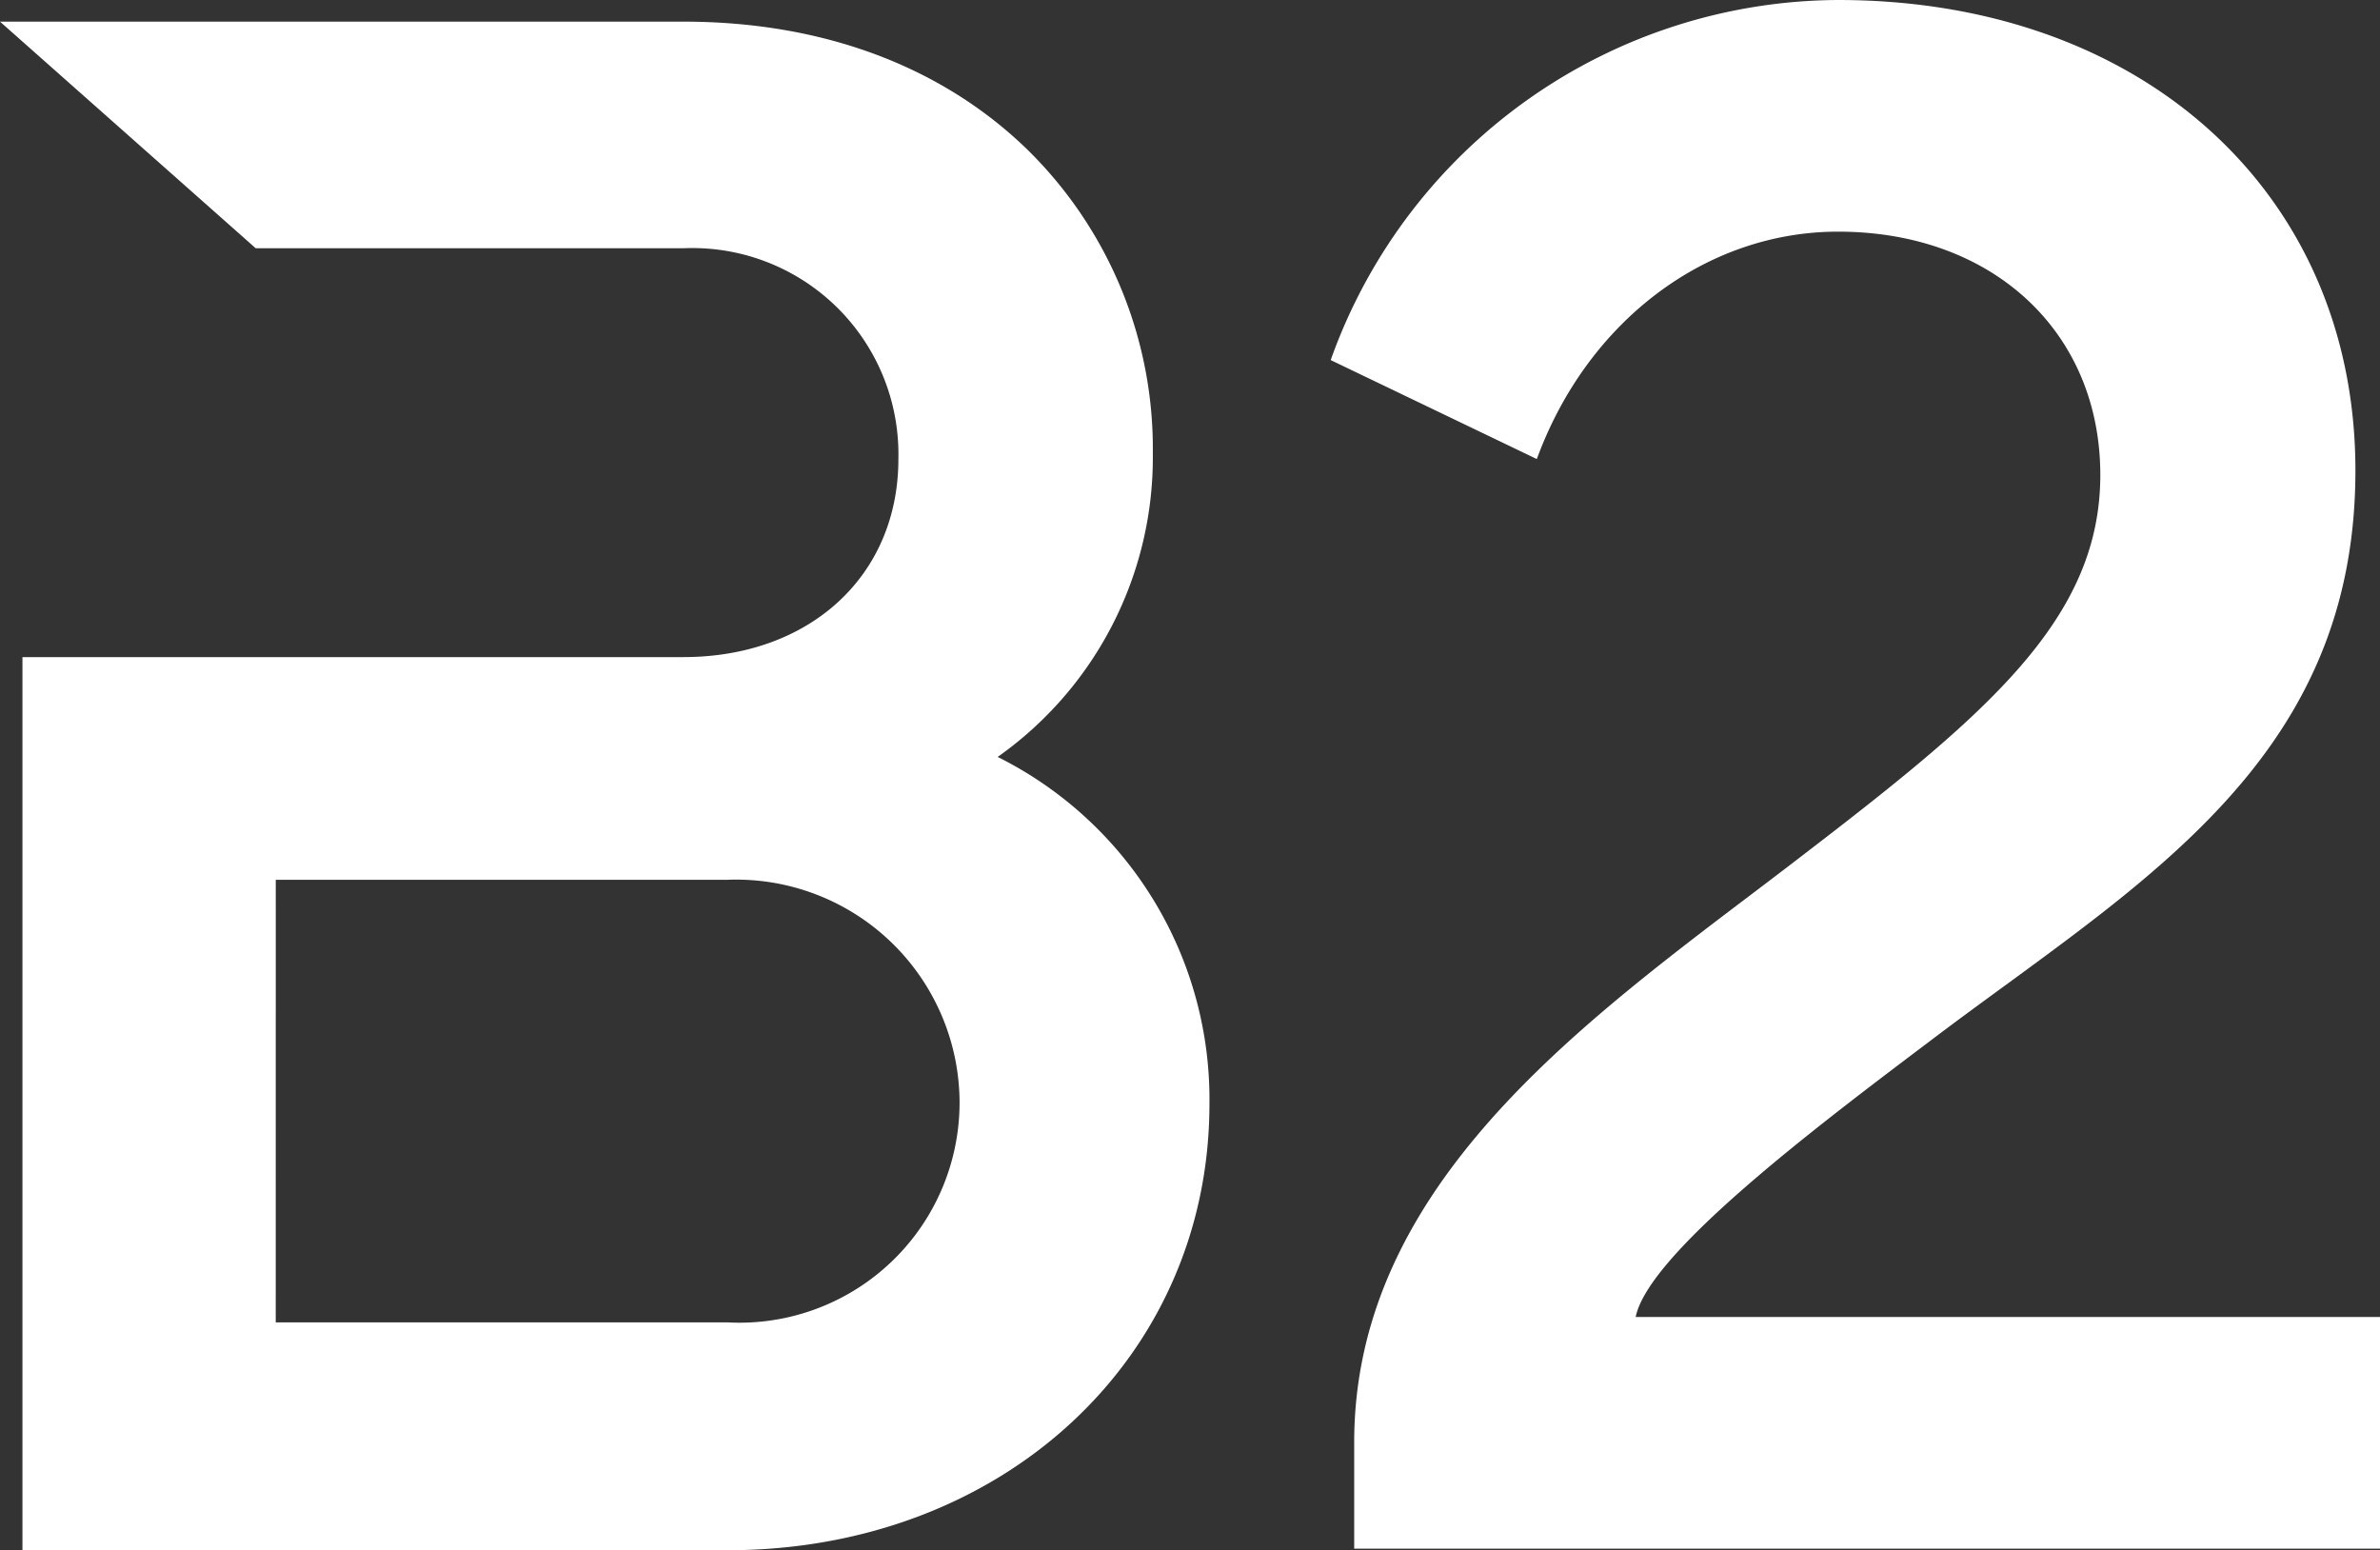
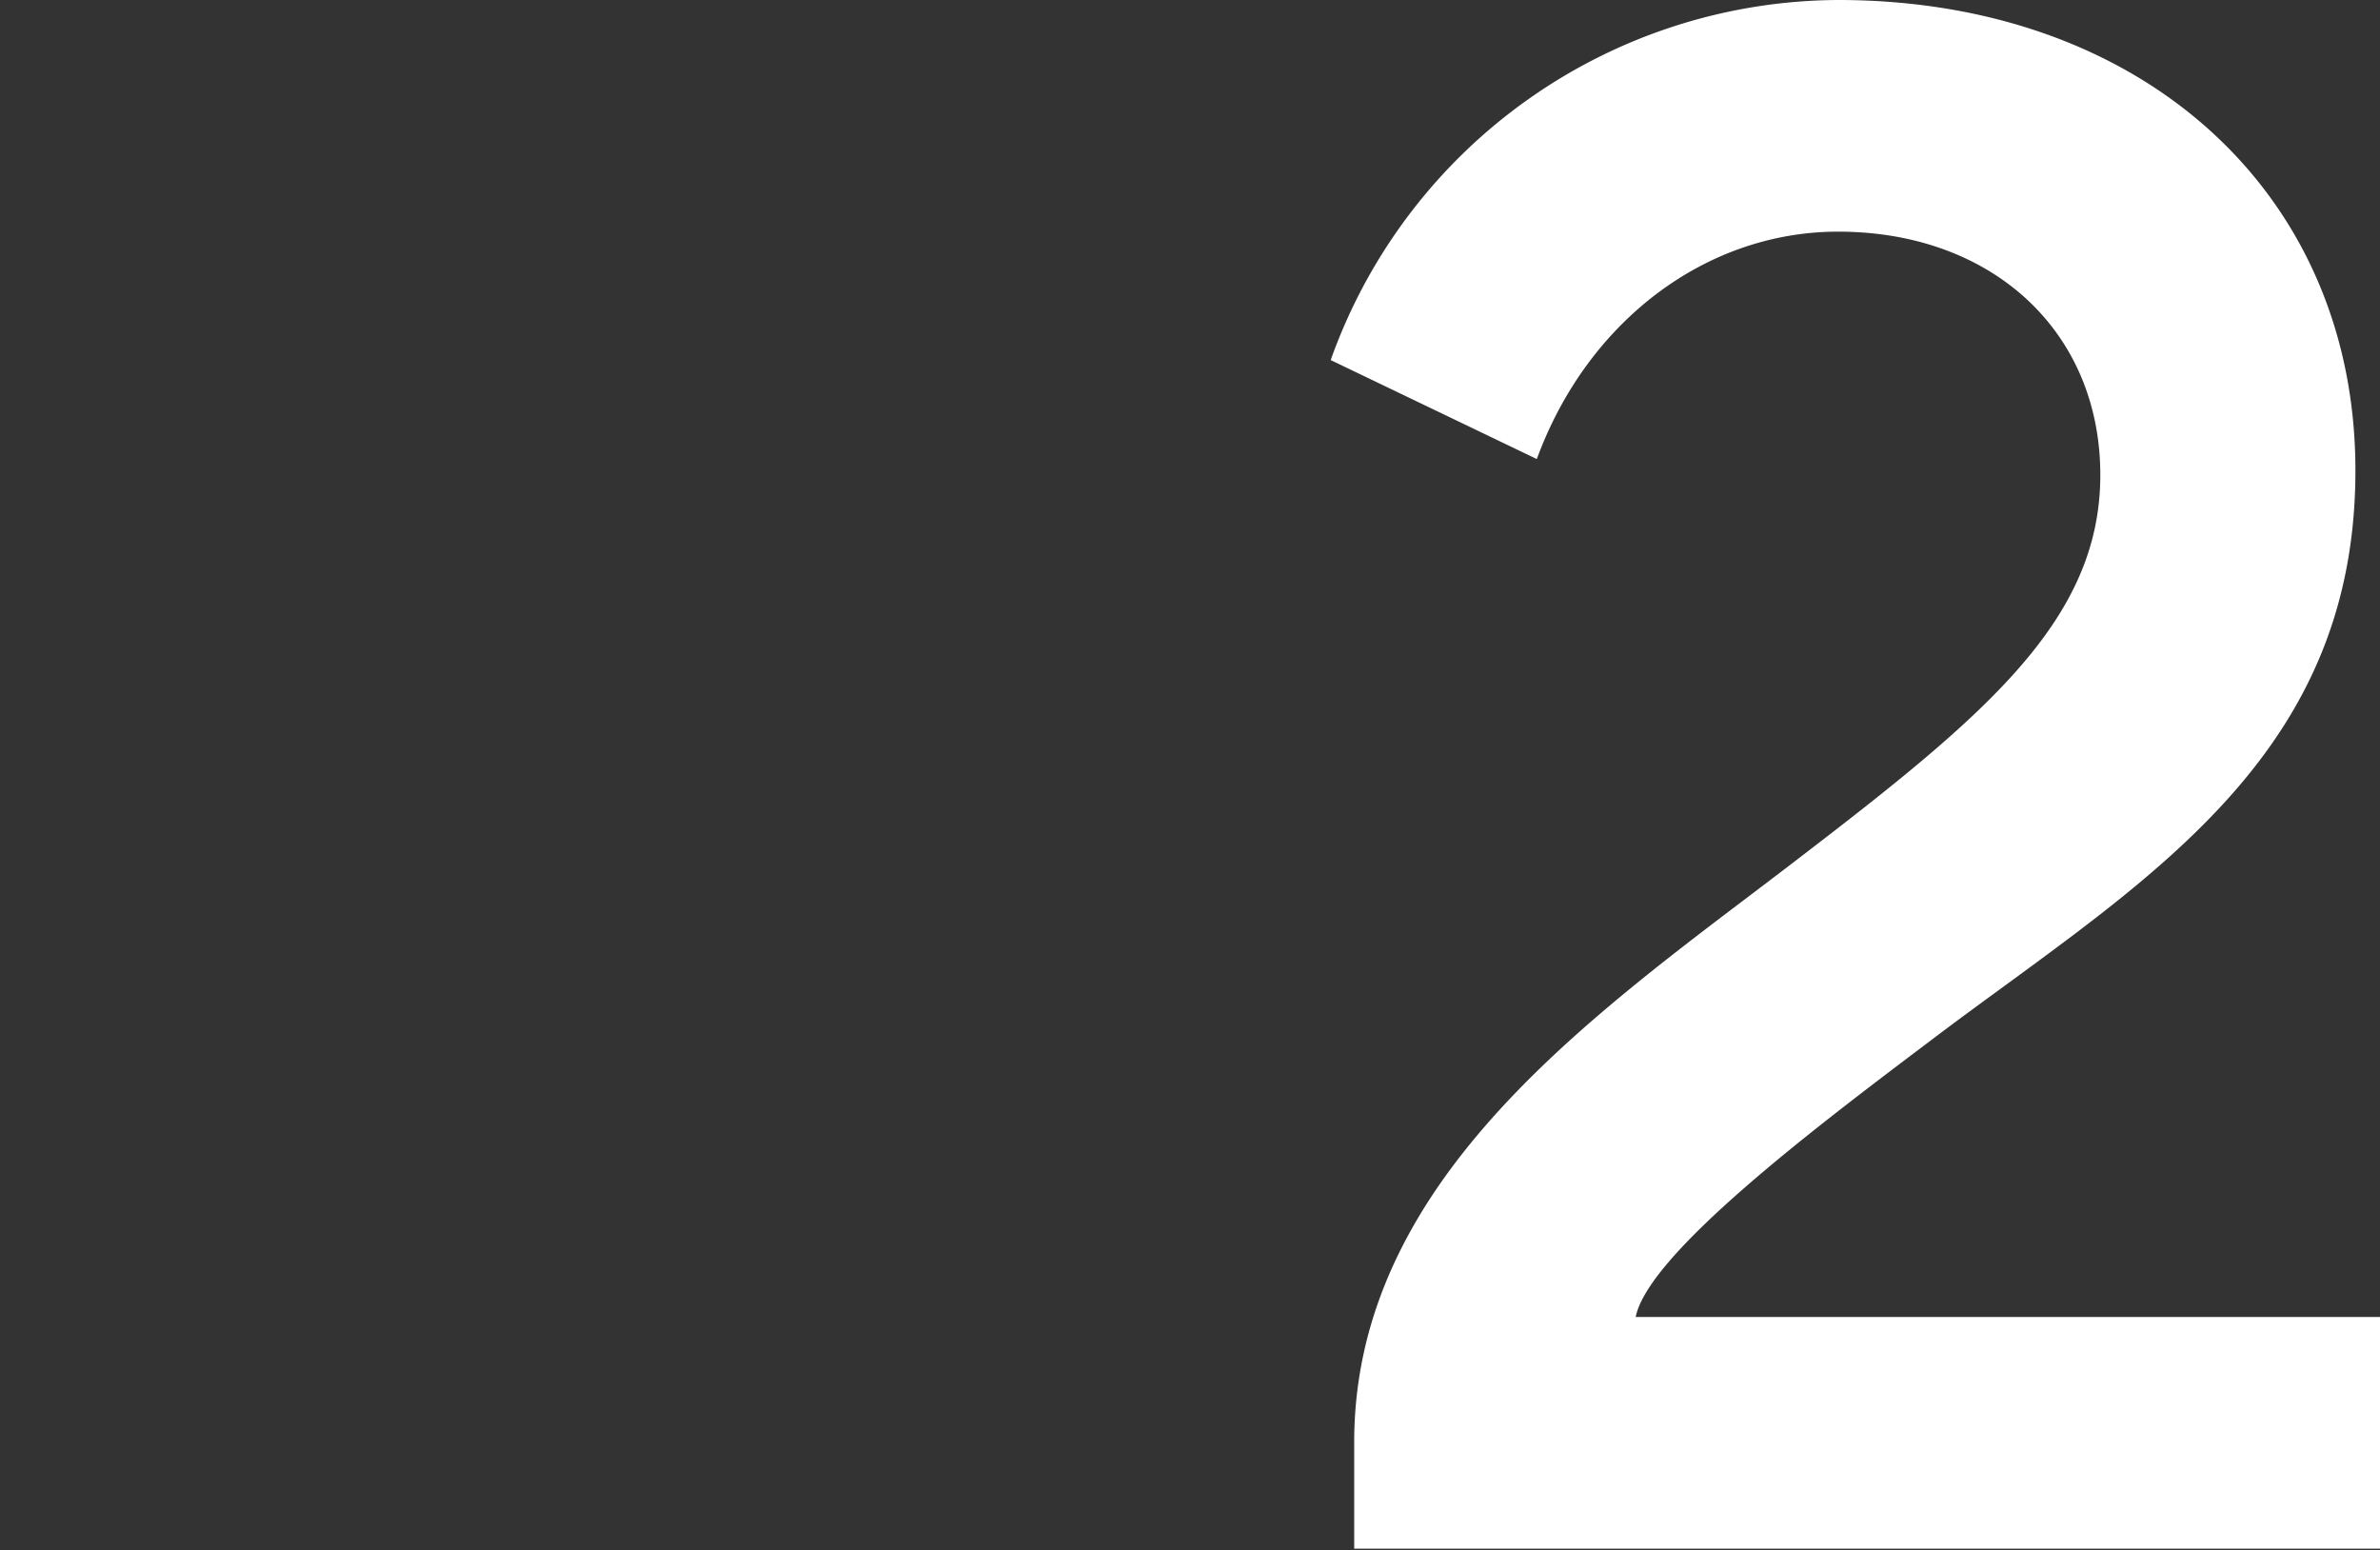
<svg xmlns="http://www.w3.org/2000/svg" id="Group_122" data-name="Group 122" width="92.847" height="60.466" viewBox="0 0 92.847 60.466">
  <rect x="0" y="0" width="92.847" height="60.466" fill="#333333" stroke="none" />
  <path id="Path_218" data-name="Path 218" d="M181.219.567c11.721,0,20,7.495,20,18.171,0,11.416-8.758,16.209-16.558,22.135-4.967,3.747-11.373,8.628-11.547,11.068h29.064v8.671H162.526V56.647c0-10.414,9.935-16.994,17.3-22.659,7.277-5.577,11.809-9.281,11.809-15.076,0-5.708-4.227-9.673-10.414-9.673-5.055,0-9.76,3.312-11.852,8.8l-7.712-3.7A20.913,20.913,0,0,1,181.219.567" transform="translate(-109.514 -0.384)" fill="#fff" />
  <path id="Path_219" data-name="Path 219" d="M201.885,60.411H161.867V56.262c0-9.637,8.226-15.869,15.484-21.367.642-.486,1.273-.964,1.886-1.436,7.277-5.578,11.737-9.283,11.737-14.932,0-5.588-4.207-9.491-10.231-9.491-5.087,0-9.672,3.409-11.682,8.684l-.071.186-8.039-3.86.054-.154A21.111,21.111,0,0,1,180.743,0c11.883,0,20.183,7.547,20.183,18.353,0,10.1-6.665,14.971-13.72,20.127-.958.7-1.949,1.424-2.91,2.154-4.383,3.306-10.946,8.258-11.448,10.739h29.037Zm-39.652-.366h39.286v-8.3H172.442l.014-.2c.17-2.377,5.593-6.655,11.619-11.2.963-.732,1.955-1.457,2.915-2.158,6.979-5.1,13.57-9.917,13.57-19.831,0-10.591-8.149-17.988-19.817-17.988a20.747,20.747,0,0,0-19.337,13.493l7.386,3.547c2.1-5.313,6.771-8.734,11.951-8.734,6.239,0,10.6,4.053,10.6,9.856,0,5.82-4.515,9.576-11.88,15.221-.613.472-1.245.951-1.888,1.438-7.19,5.447-15.339,11.621-15.339,21.076Z" transform="translate(-109.038)" fill="#fff" />
-   <path id="Path_220" data-name="Path 220" d="M40.172,32.113a13.9,13.9,0,0,0,6.461-11.879c0-8.98-6.809-16.482-17.953-16.482H2.989l9.151,8.109H28.68a8.446,8.446,0,0,1,8.757,8.589c0,4.422-3.338,8.089-8.757,8.089H3.266v34.1H30.412c10.67,0,18.43-7.46,18.43-17.043a14.43,14.43,0,0,0-8.67-13.486m-9.76,22.378H12.417v-18H30.412a9.115,9.115,0,0,1,9.412,8.931,8.985,8.985,0,0,1-9.412,9.067" transform="translate(-2.025 -2.542)" fill="#fff" />
-   <path id="Path_221" data-name="Path 221" d="M28.386,62.24H.876V27.406H26.655c4.94,0,8.392-3.176,8.392-7.724a8.041,8.041,0,0,0-8.392-8.224H9.976L0,2.618H26.655c5.412,0,10.049,1.721,13.41,4.977a16.34,16.34,0,0,1,4.908,11.871A14.29,14.29,0,0,1,38.92,31.3a14.916,14.916,0,0,1,8.262,13.536c0,9.925-8.081,17.409-18.8,17.409M1.607,61.508H28.386c10.3,0,18.065-7.17,18.065-16.678A13.971,13.971,0,0,0,38,31.682l-.672-.286.632-.367a13.611,13.611,0,0,0,6.278-11.563c0-9.338-7.4-16.116-17.587-16.116H1.928l8.325,7.378h16.4a8.848,8.848,0,0,1,9.123,8.955c0,4.9-3.837,8.455-9.123,8.455H1.607Zm26.779-7.419H10.026V35.36h18.36a9.373,9.373,0,1,1,0,18.729m-17.629-.732H28.386a8.587,8.587,0,0,0,9.047-8.7,8.719,8.719,0,0,0-9.047-8.565H10.758Z" transform="translate(0 -1.774)" fill="#fff" />
</svg>